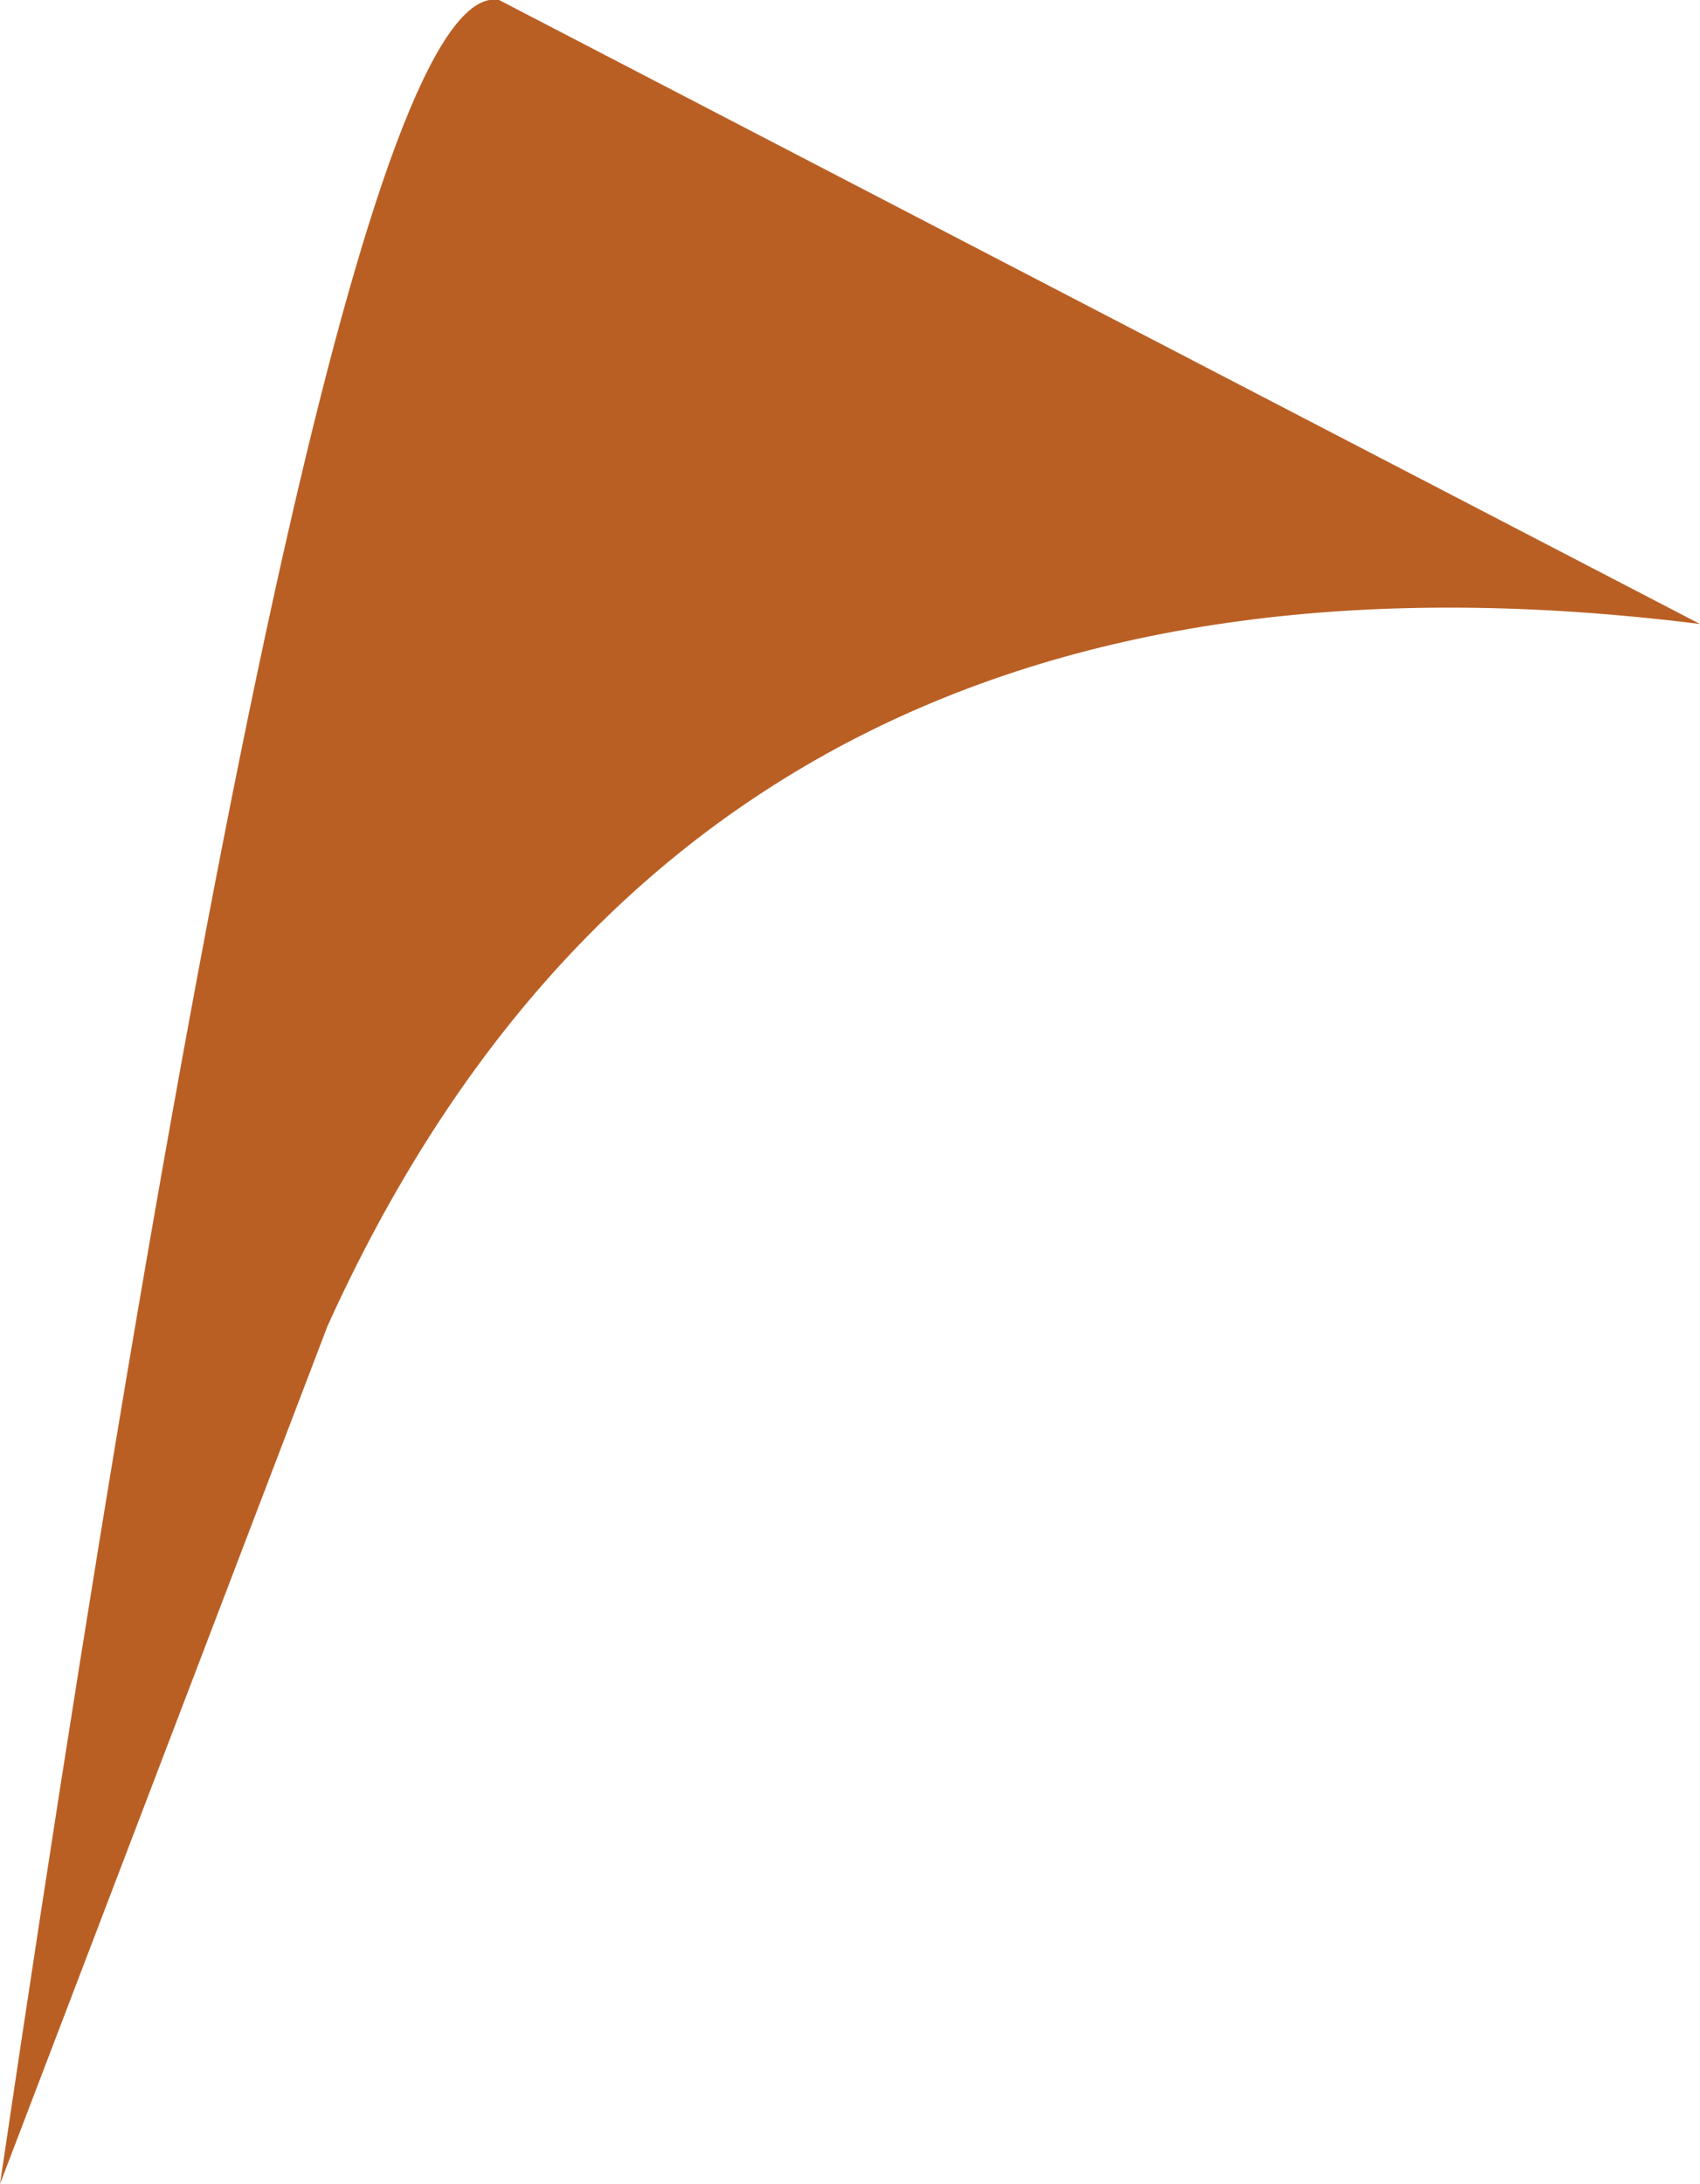
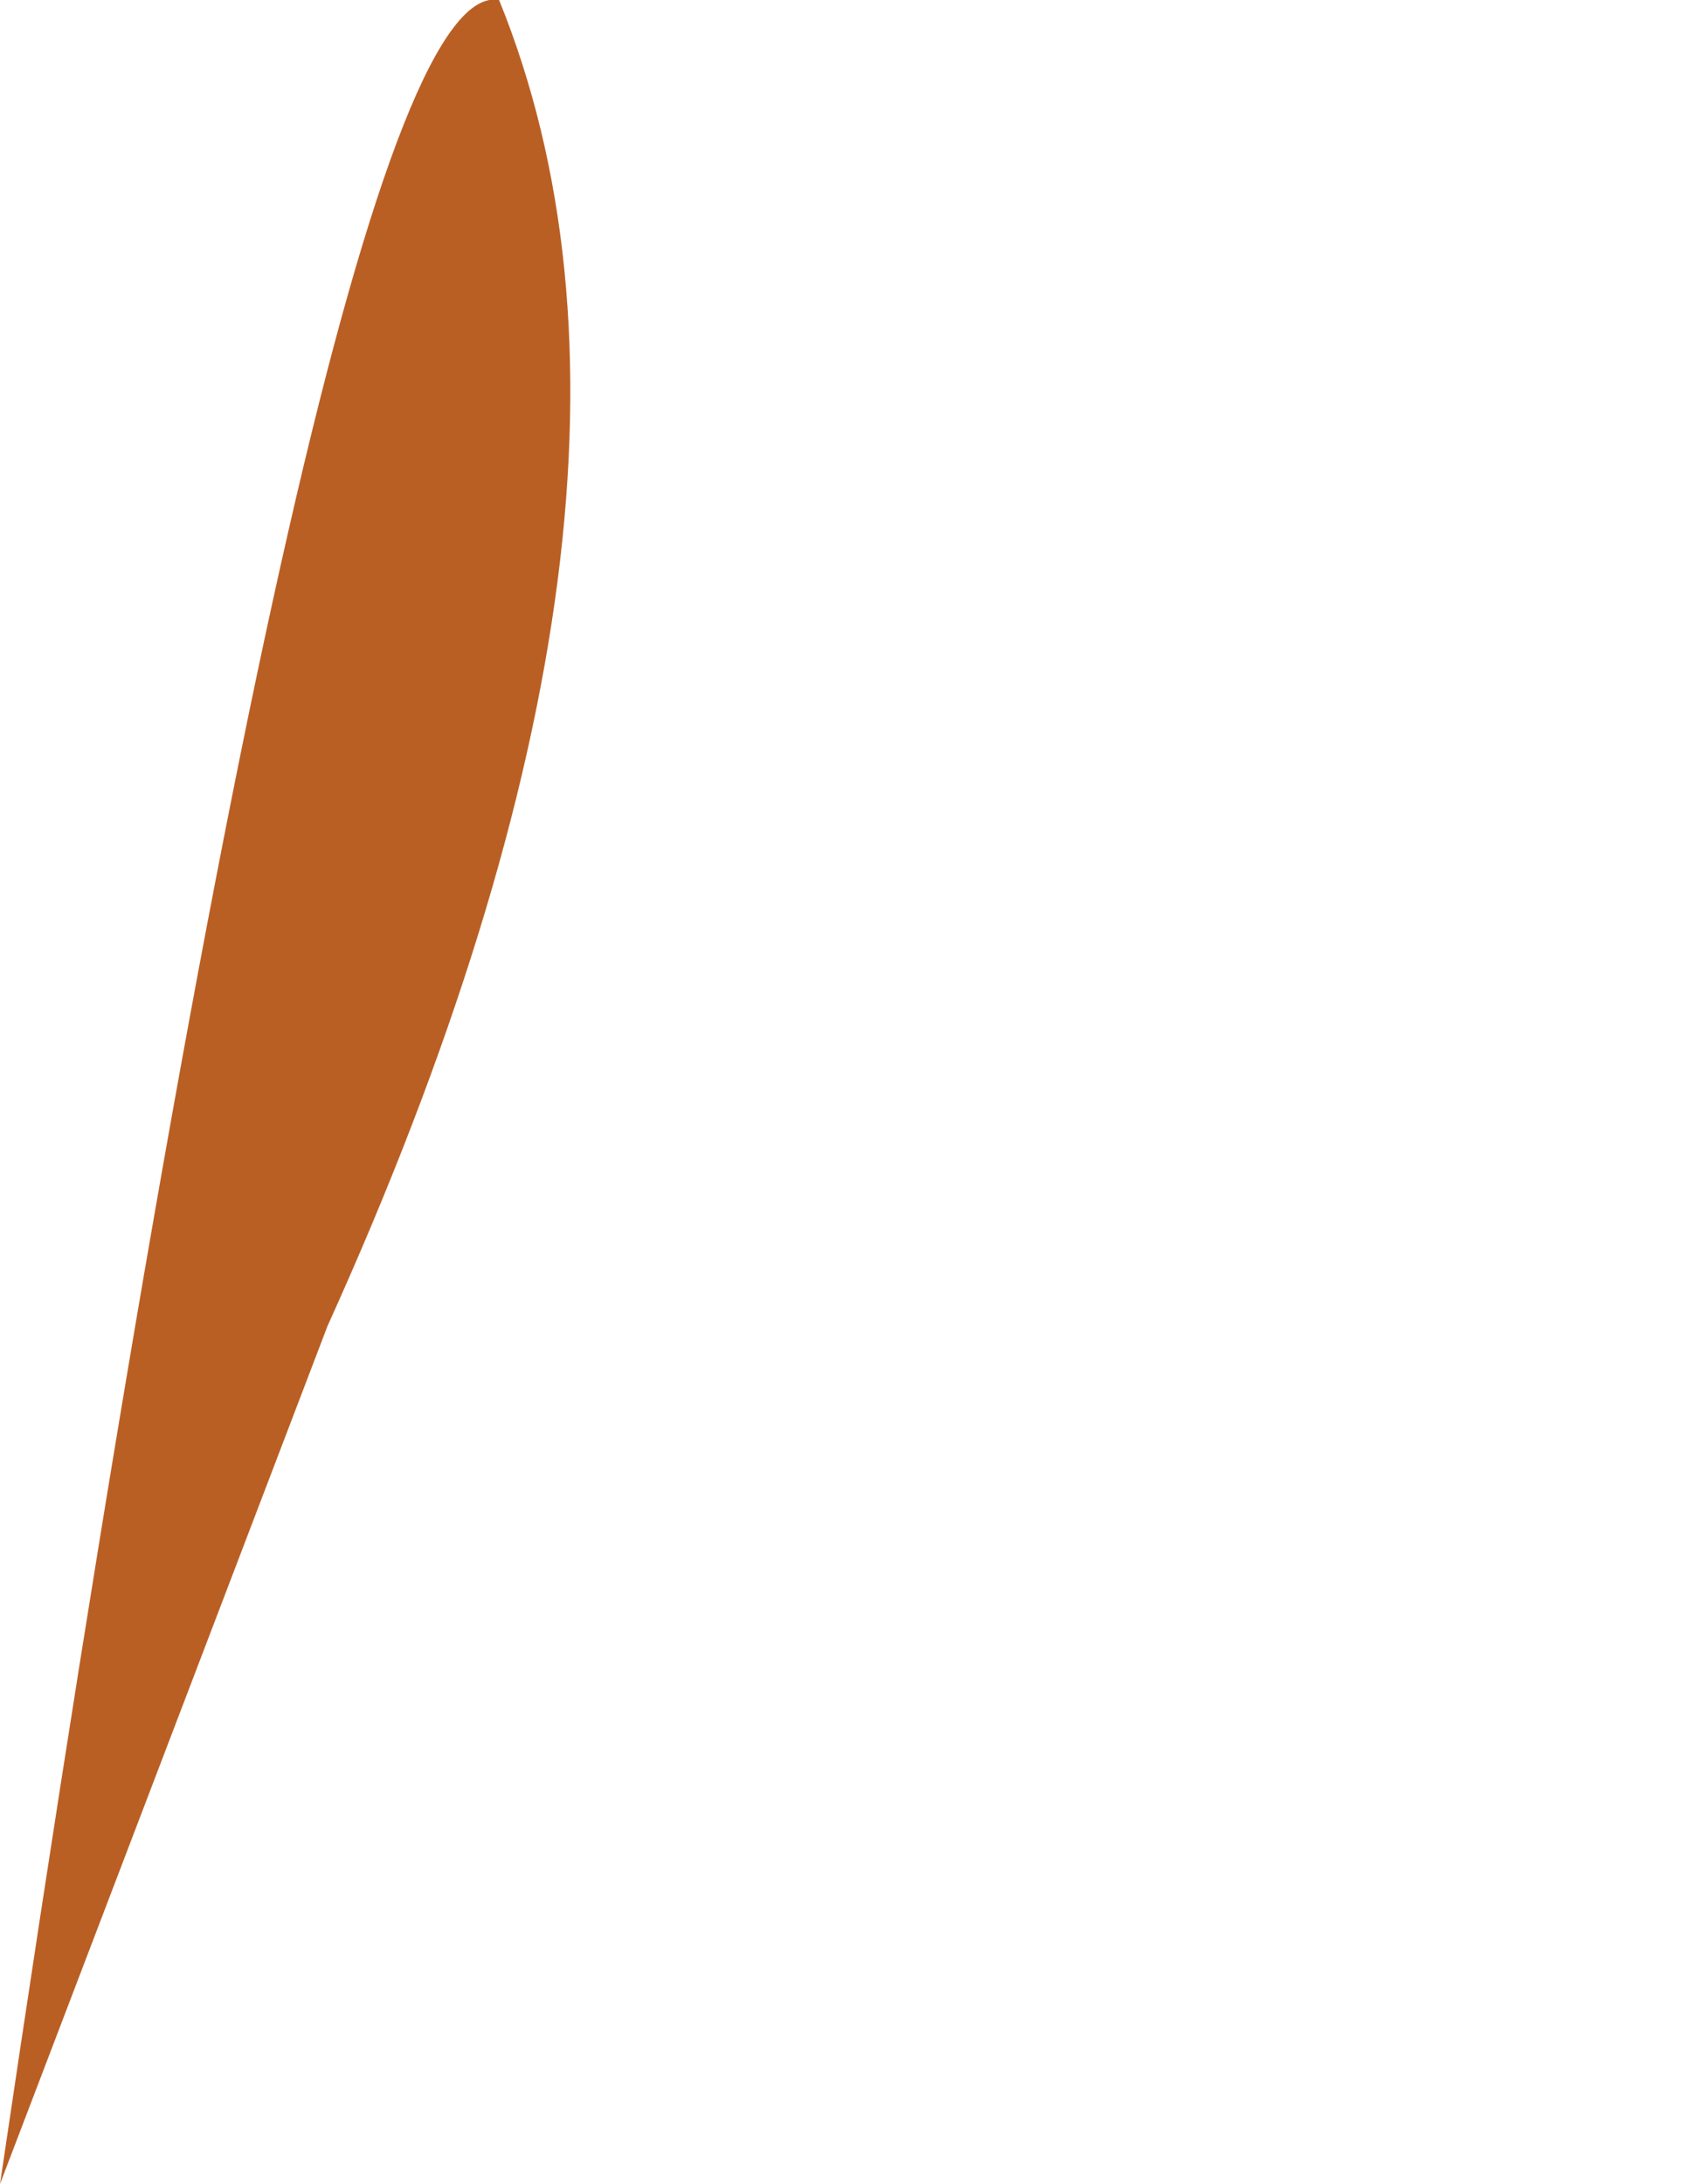
<svg xmlns="http://www.w3.org/2000/svg" height="7.0px" width="5.45px">
  <g transform="matrix(1.0, 0.0, 0.0, 1.0, -0.05, 0.0)">
-     <path d="M1.65 0.0 L5.5 2.0 Q2.3 1.6 1.1 4.25 L0.05 7.0 Q1.1 -0.1 1.65 0.0" fill="#ba5f24" fill-rule="evenodd" stroke="none" />
+     <path d="M1.65 0.0 Q2.3 1.6 1.1 4.25 L0.05 7.0 Q1.1 -0.1 1.65 0.0" fill="#ba5f24" fill-rule="evenodd" stroke="none" />
  </g>
</svg>